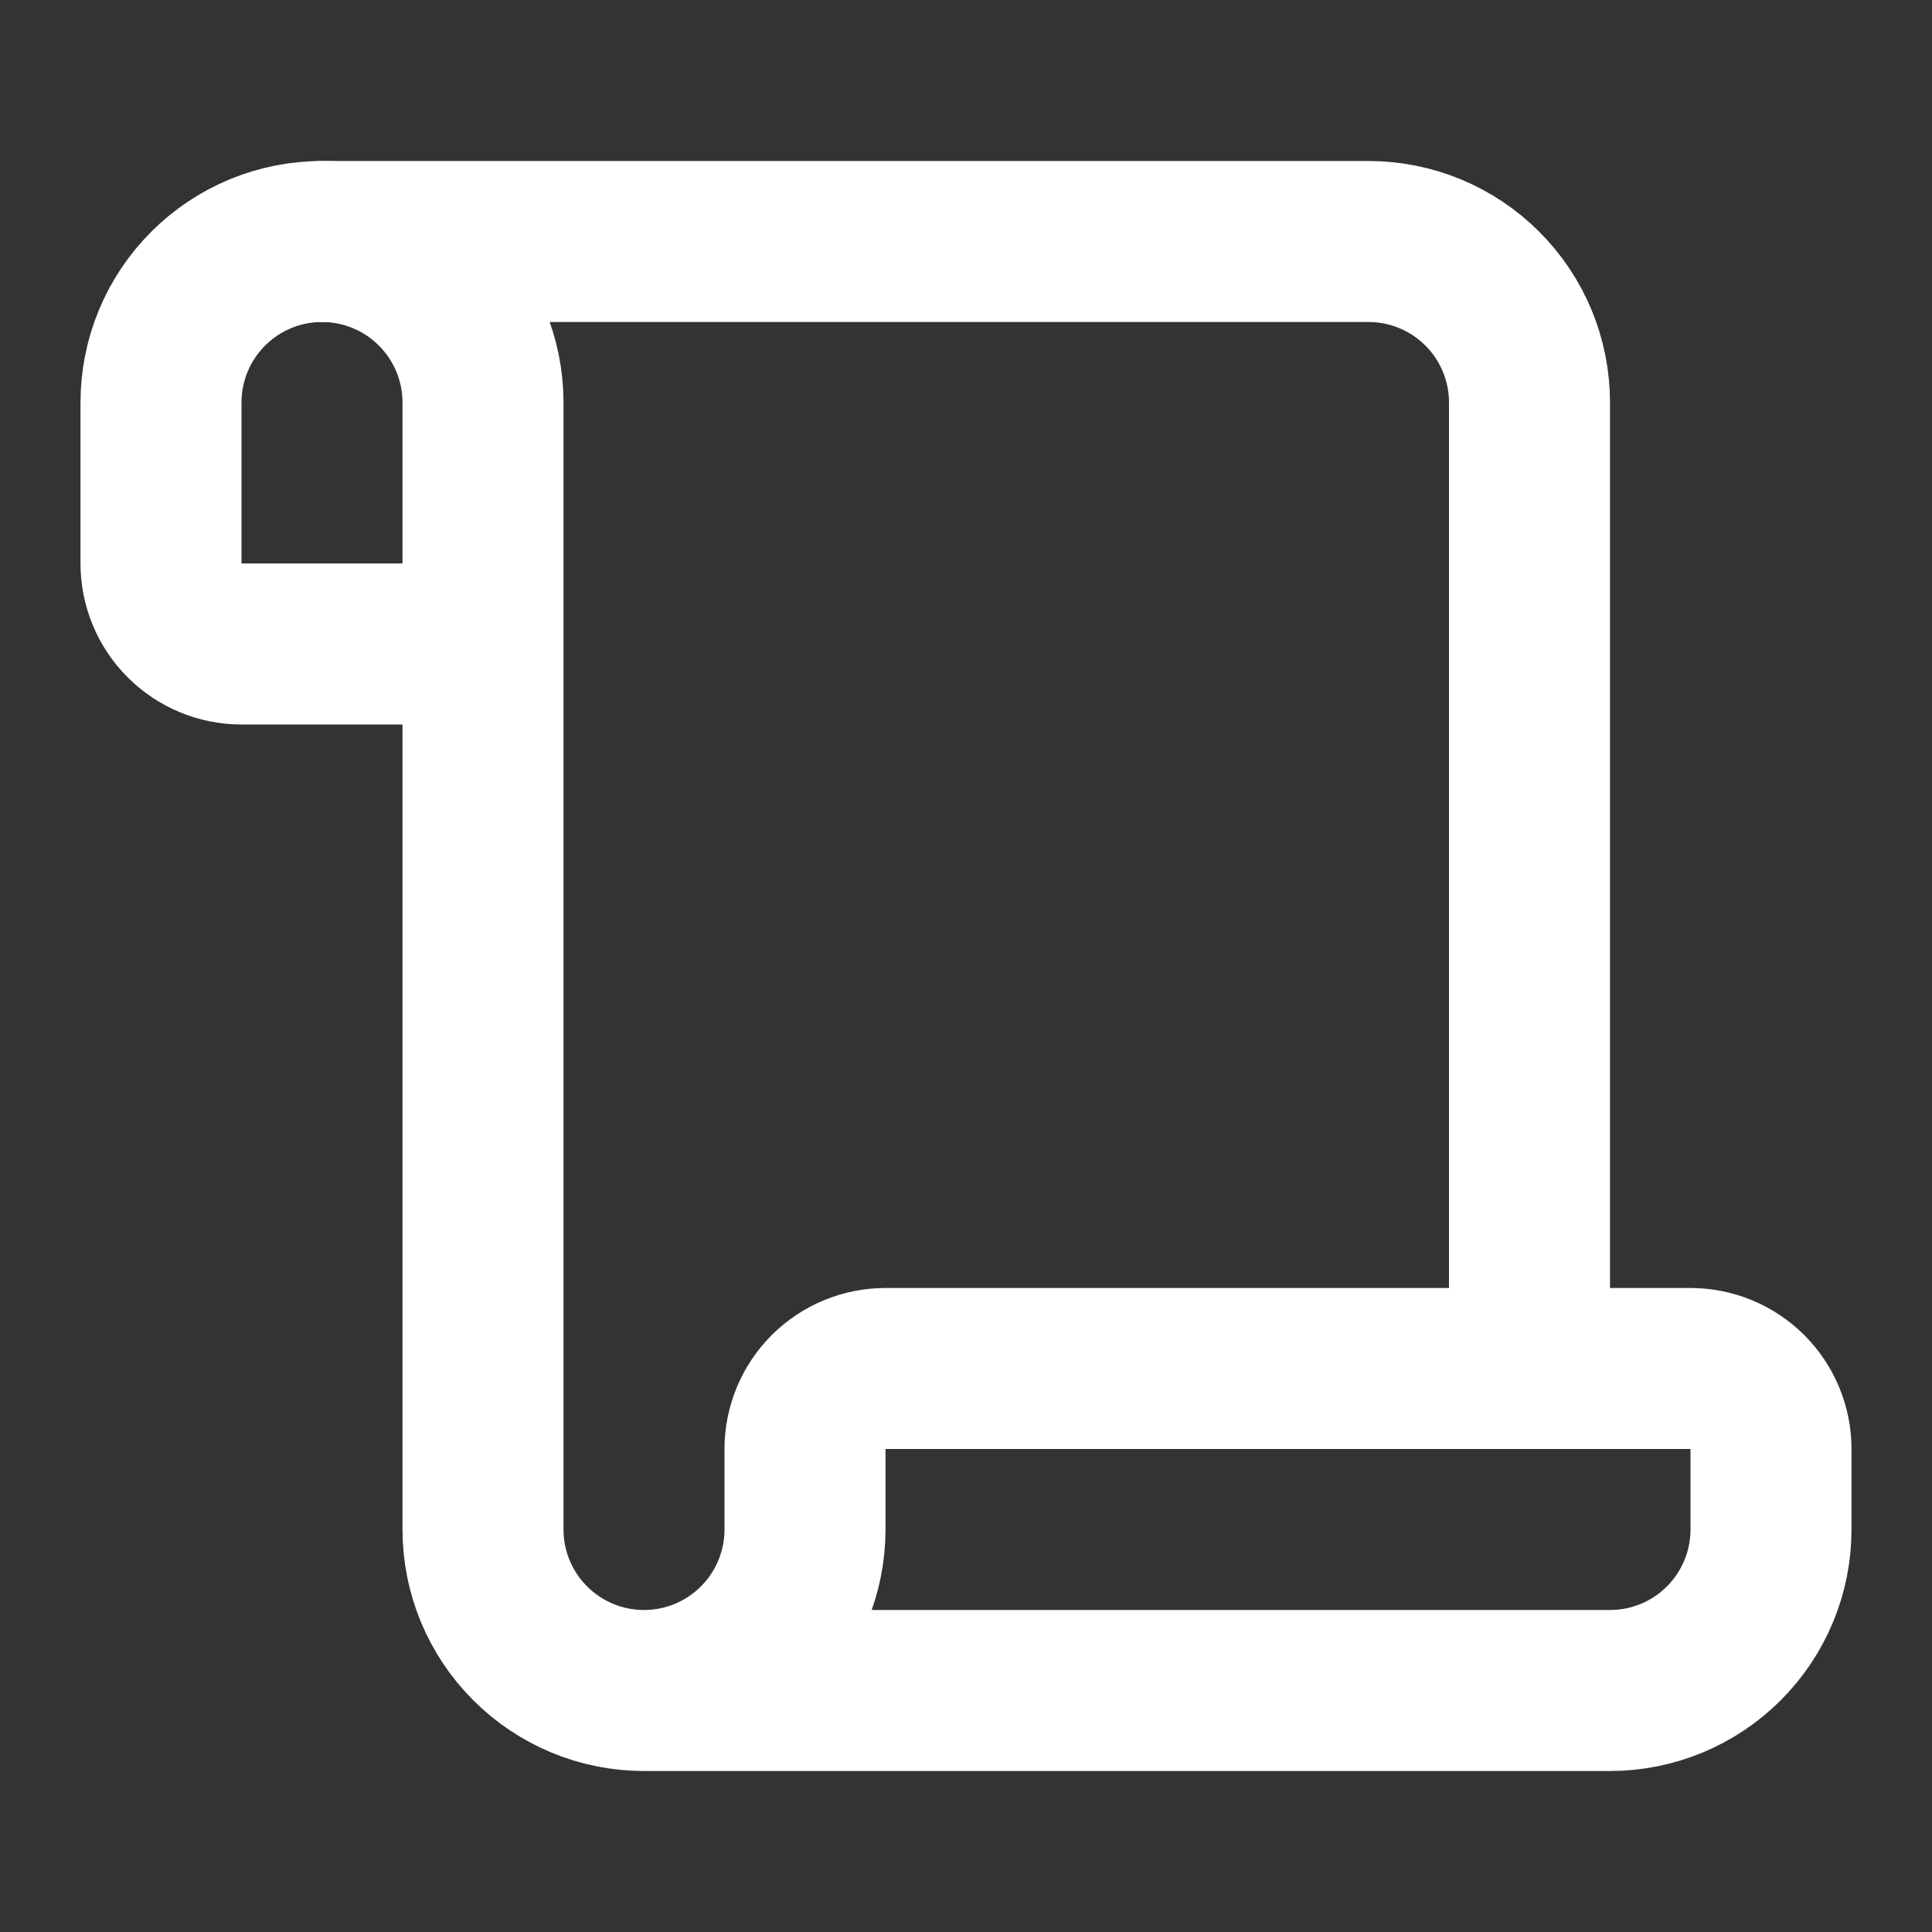
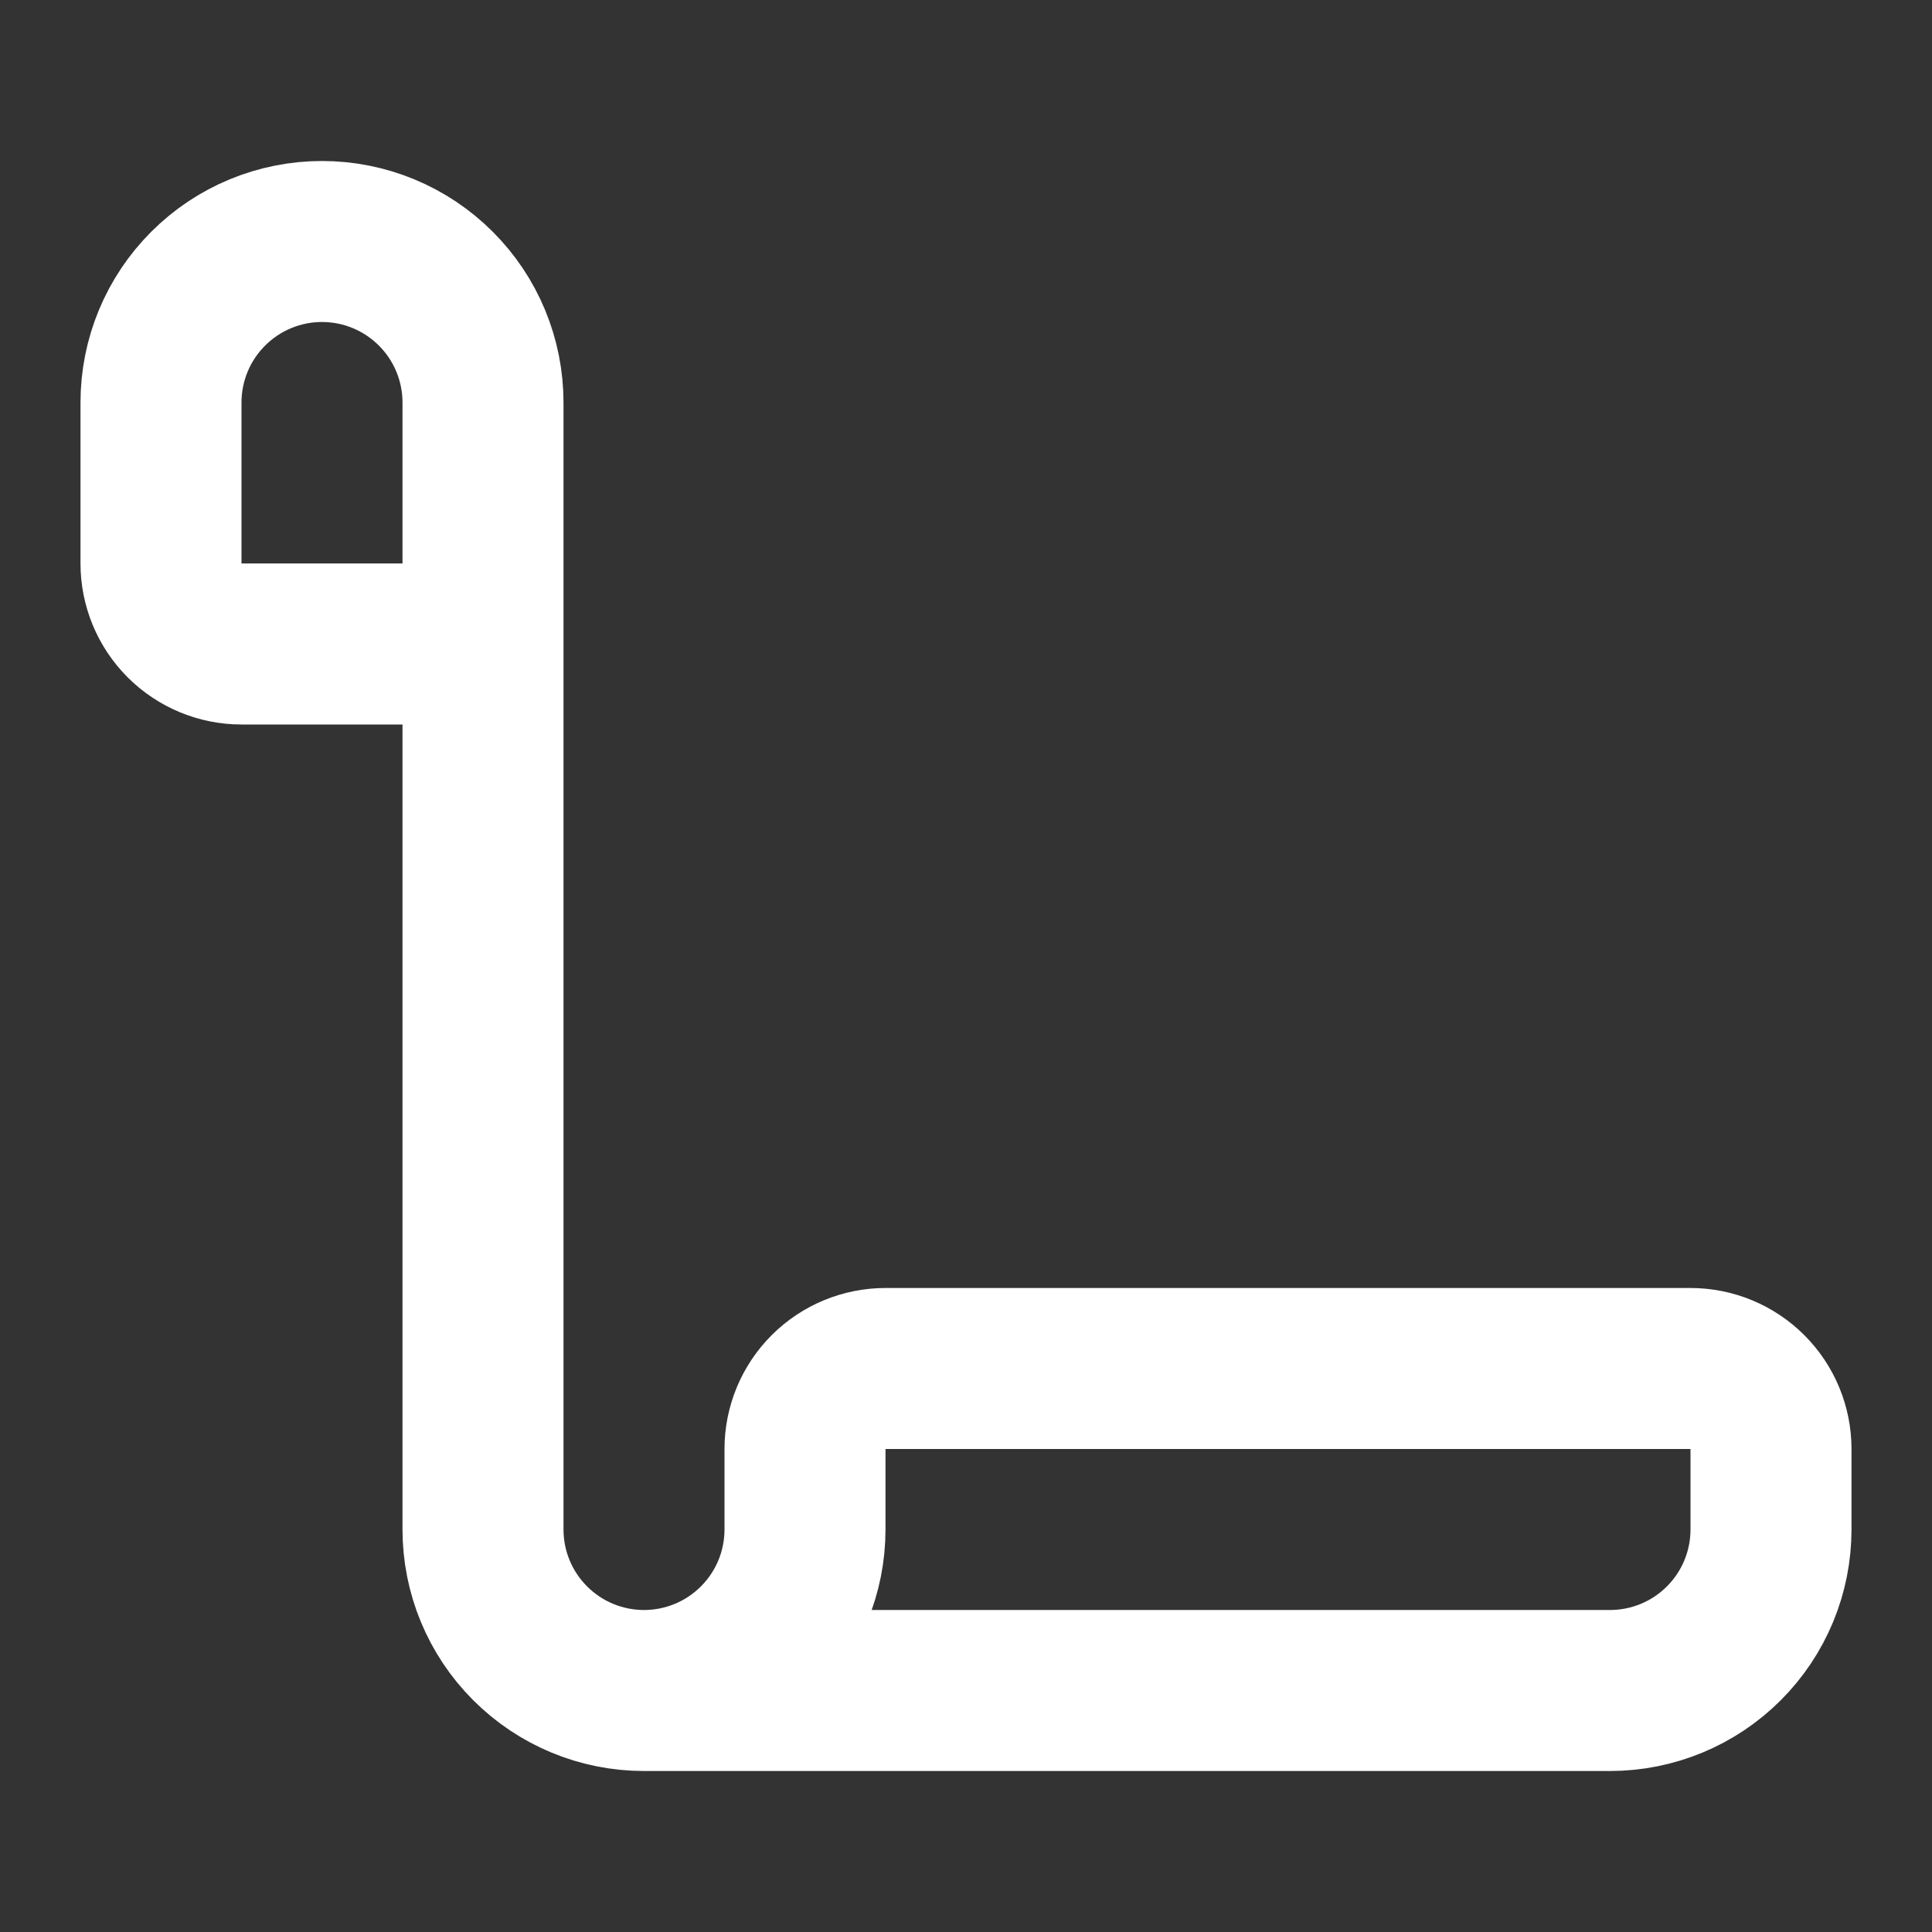
<svg xmlns="http://www.w3.org/2000/svg" width="48" height="48" viewBox="0 0 48 48" fill="none">
  <rect x="0" y="0" width="48" height="48" fill="#333333" stroke="none" />
  <g id="scroll">
-     <path id="Vector" d="M38 34V10C38 8.939 37.579 7.922 36.828 7.172C36.078 6.421 35.061 6 34 6H8" stroke="white" stroke-width="4" stroke-linecap="round" stroke-linejoin="round" />
    <path id="Vector_2" d="M16 42H40C41.061 42 42.078 41.579 42.828 40.828C43.579 40.078 44 39.061 44 38V36C44 35.47 43.789 34.961 43.414 34.586C43.039 34.211 42.53 34 42 34H22C21.47 34 20.961 34.211 20.586 34.586C20.211 34.961 20 35.47 20 36V38C20 39.061 19.579 40.078 18.828 40.828C18.078 41.579 17.061 42 16 42ZM16 42C14.939 42 13.922 41.579 13.172 40.828C12.421 40.078 12 39.061 12 38V10C12 8.939 11.579 7.922 10.828 7.172C10.078 6.421 9.061 6 8 6C6.939 6 5.922 6.421 5.172 7.172C4.421 7.922 4 8.939 4 10V14C4 14.53 4.211 15.039 4.586 15.414C4.961 15.789 5.47 16 6 16H12" stroke="white" stroke-width="4" stroke-linecap="round" stroke-linejoin="round" />
  </g>
</svg>